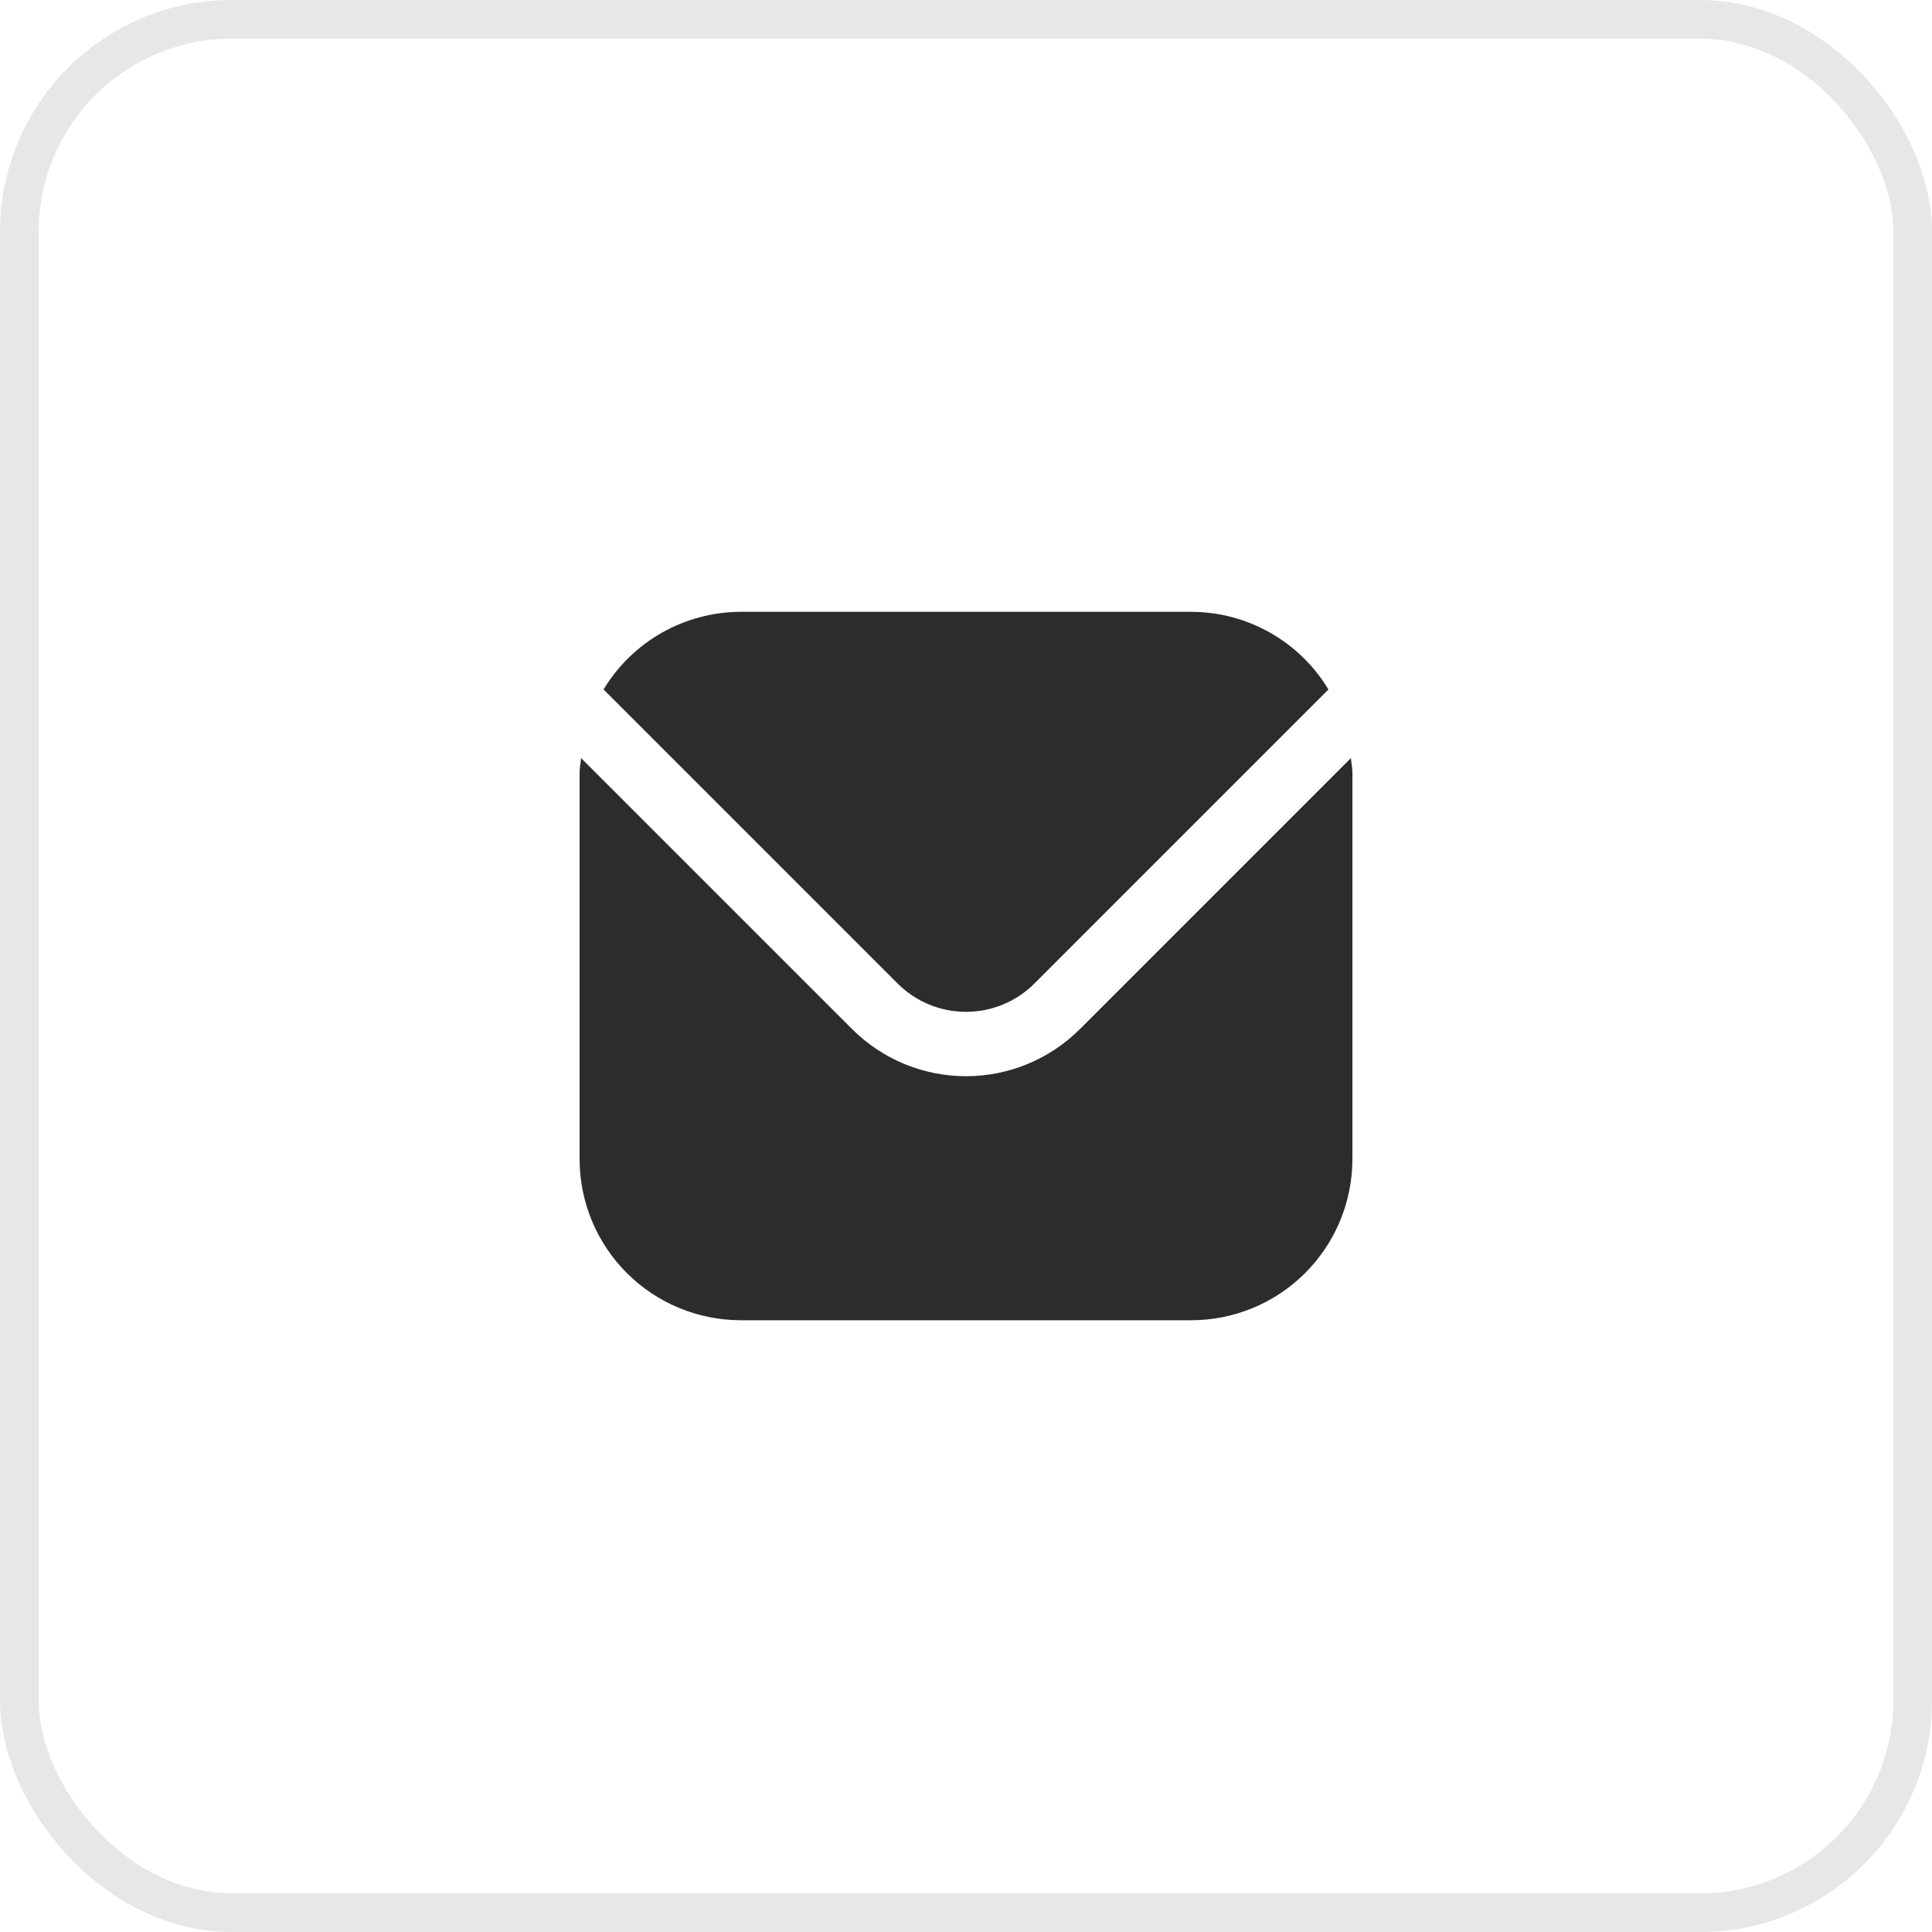
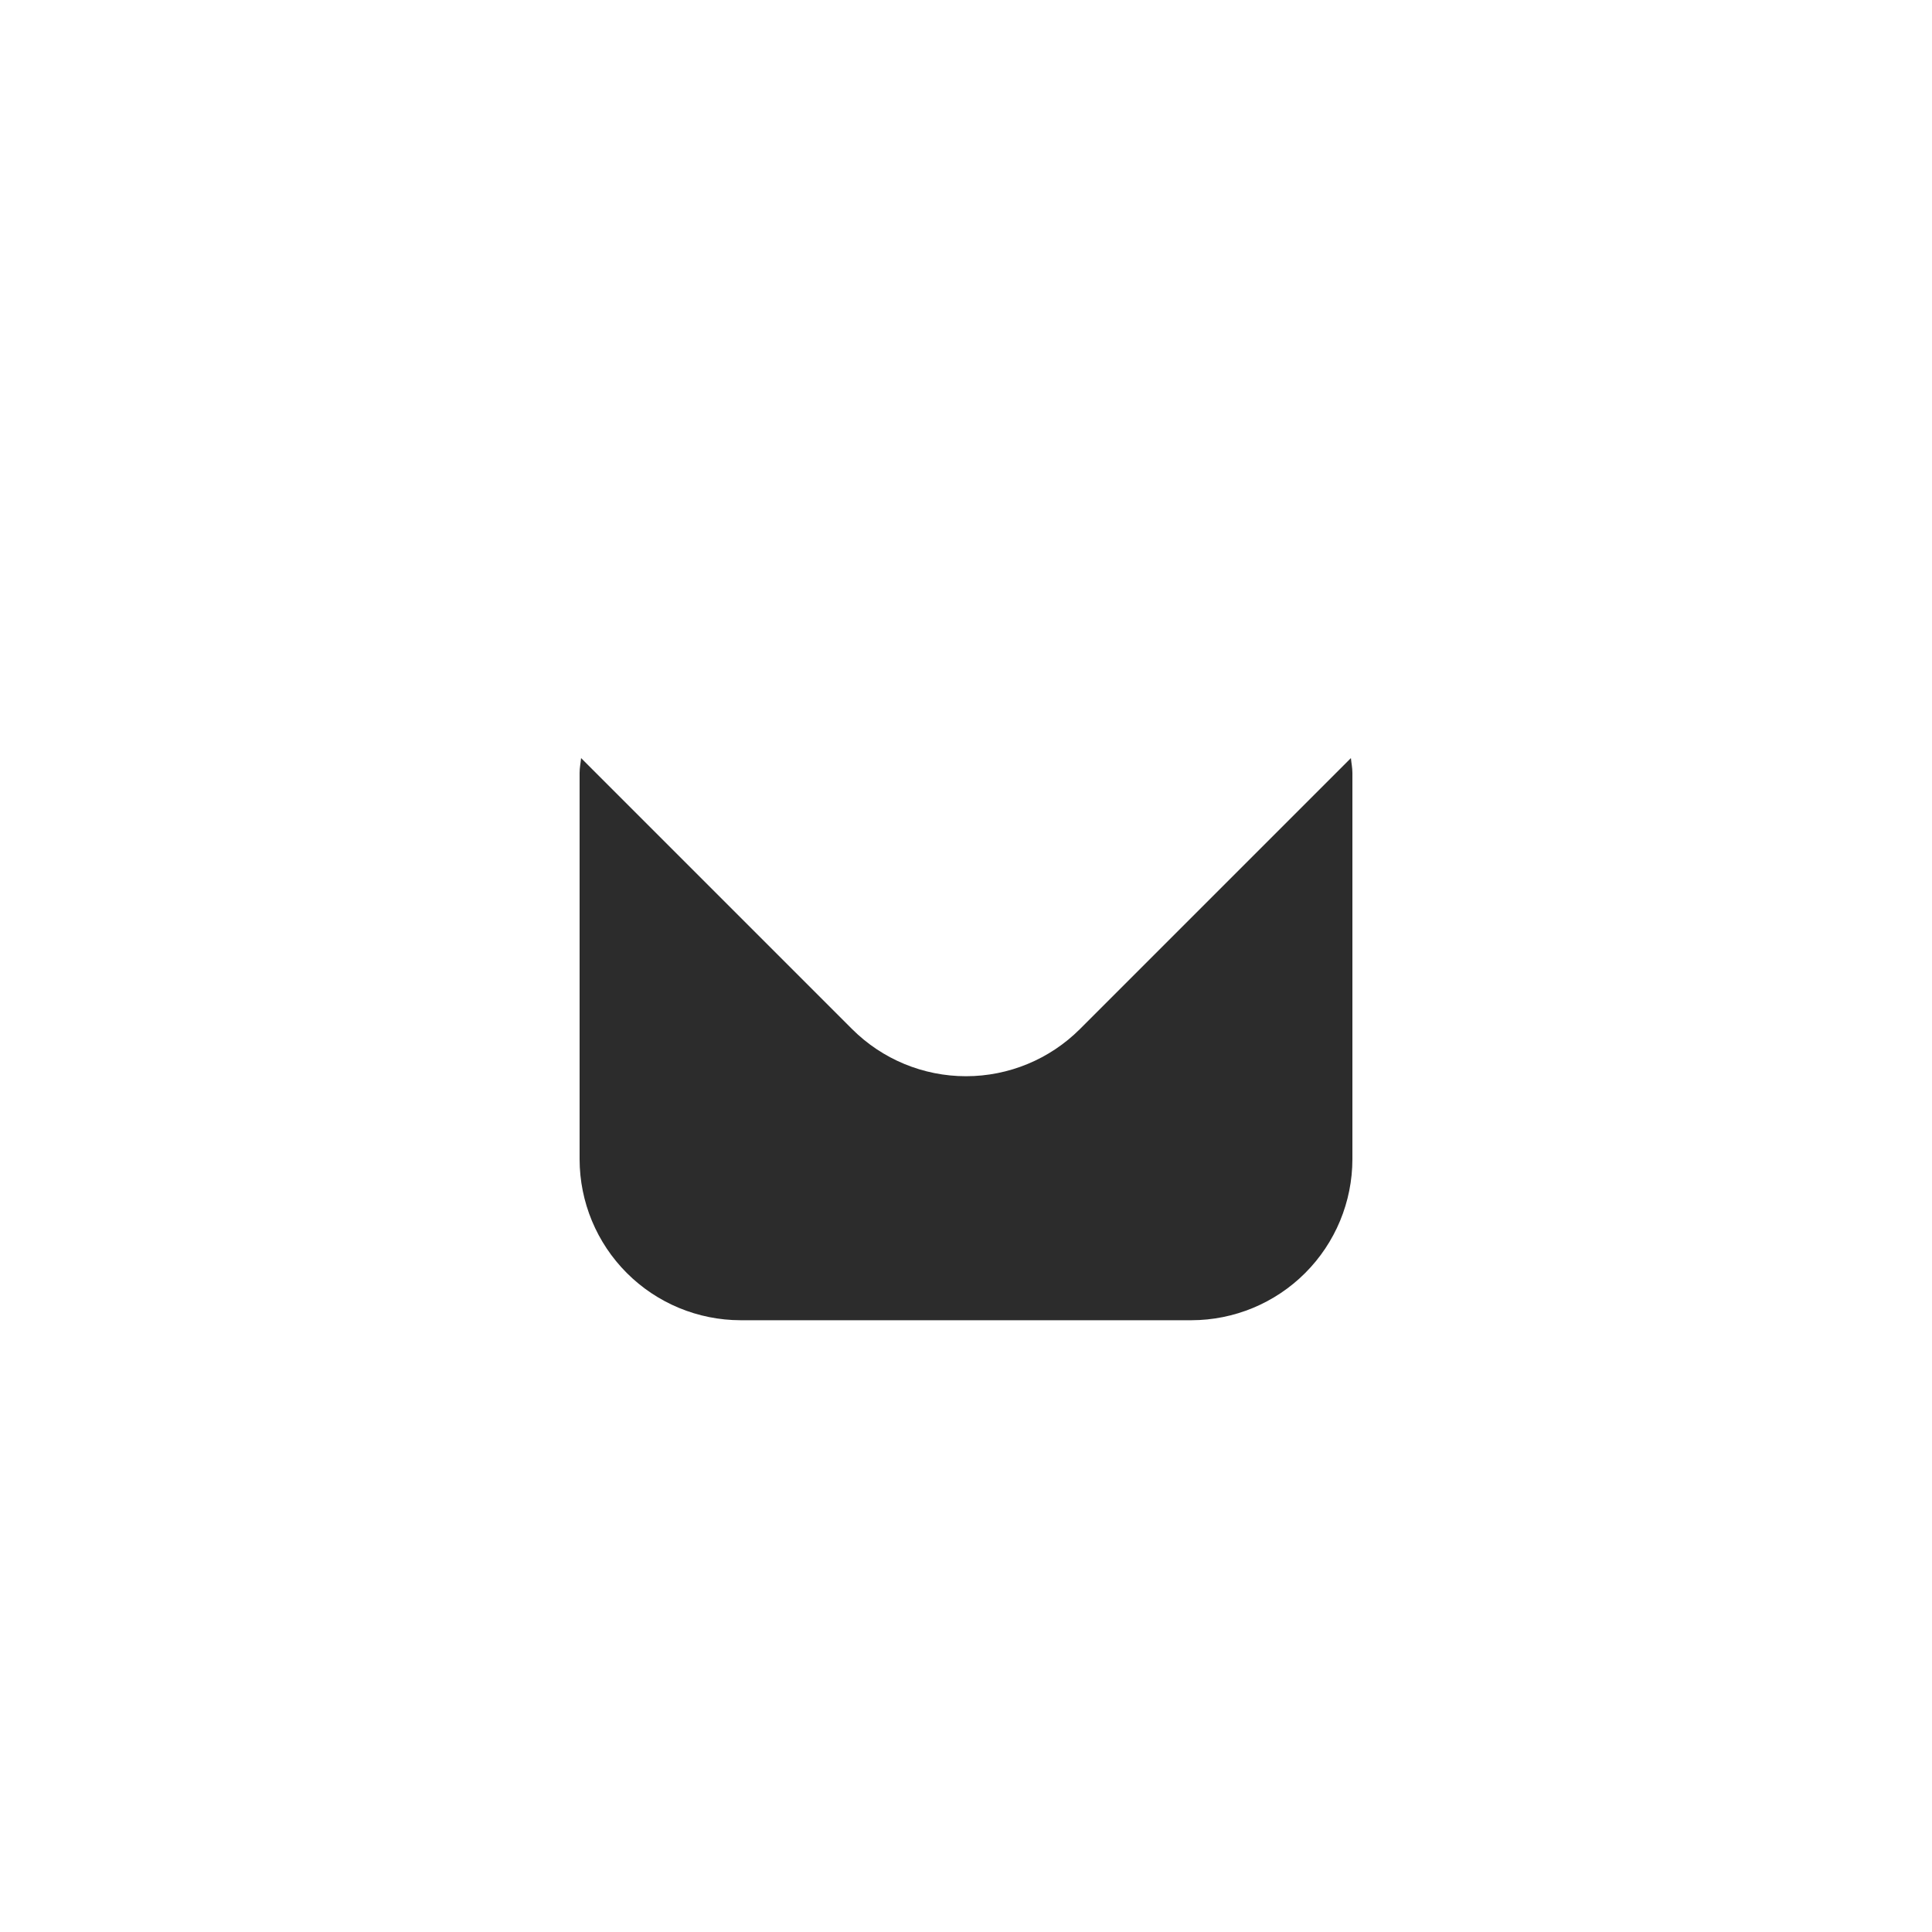
<svg xmlns="http://www.w3.org/2000/svg" width="100" height="100" viewBox="0 0 100 100" fill="none">
-   <rect x="1" y="1" width="98" height="98" rx="11" stroke="#E7E7E7" stroke-width="2" />
  <path d="M69.923 39.238L55.893 53.268C54.329 54.829 52.21 55.705 50 55.705C47.79 55.705 45.671 54.829 44.107 53.268L30.077 39.238C30.053 39.502 30 39.74 30 40.002V60.002C30.003 62.211 30.881 64.329 32.444 65.891C34.006 67.454 36.124 68.332 38.333 68.335H61.667C63.876 68.332 65.994 67.454 67.556 65.891C69.118 64.329 69.997 62.211 70 60.002V40.002C70 39.74 69.947 39.502 69.923 39.238Z" fill="#2C2C2C" />
-   <path d="M53.537 50.911L68.76 35.686C68.023 34.464 66.983 33.451 65.74 32.748C64.498 32.044 63.095 31.672 61.667 31.668H38.334C36.906 31.672 35.503 32.044 34.26 32.748C33.018 33.451 31.978 34.464 31.24 35.686L46.464 50.911C47.403 51.847 48.675 52.372 50 52.372C51.326 52.372 52.598 51.847 53.537 50.911Z" fill="#2C2C2C" />
</svg>